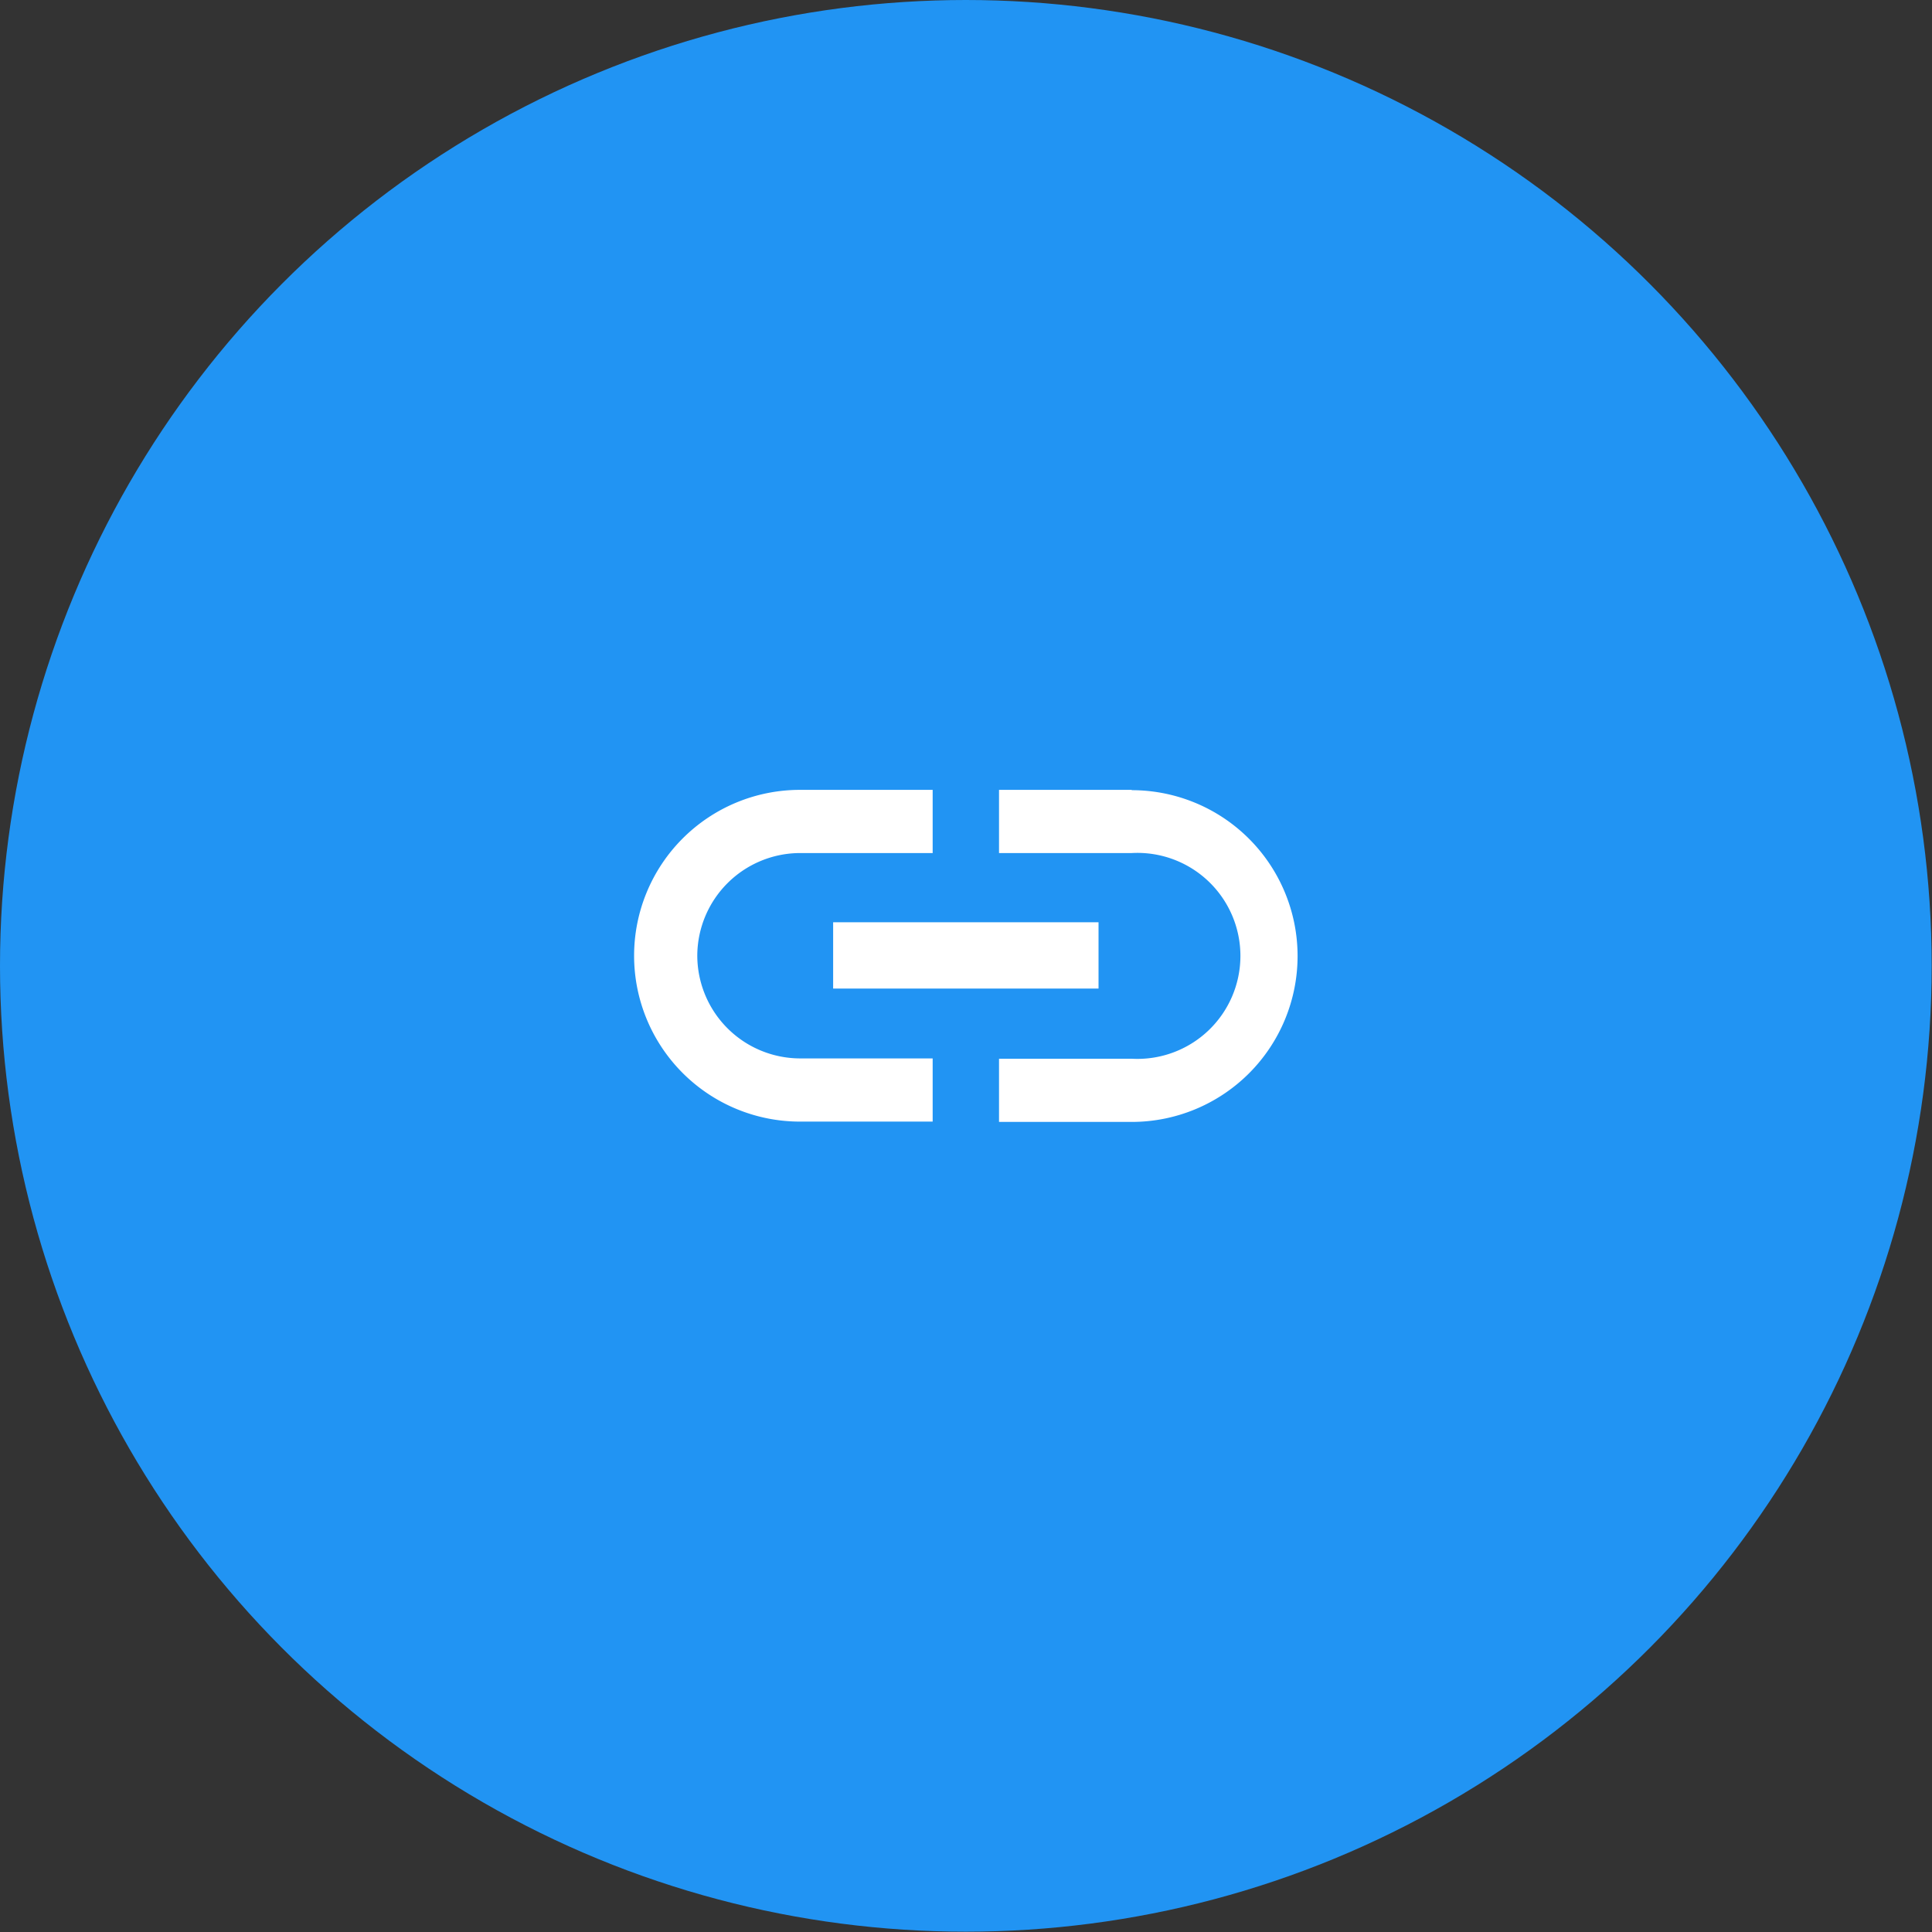
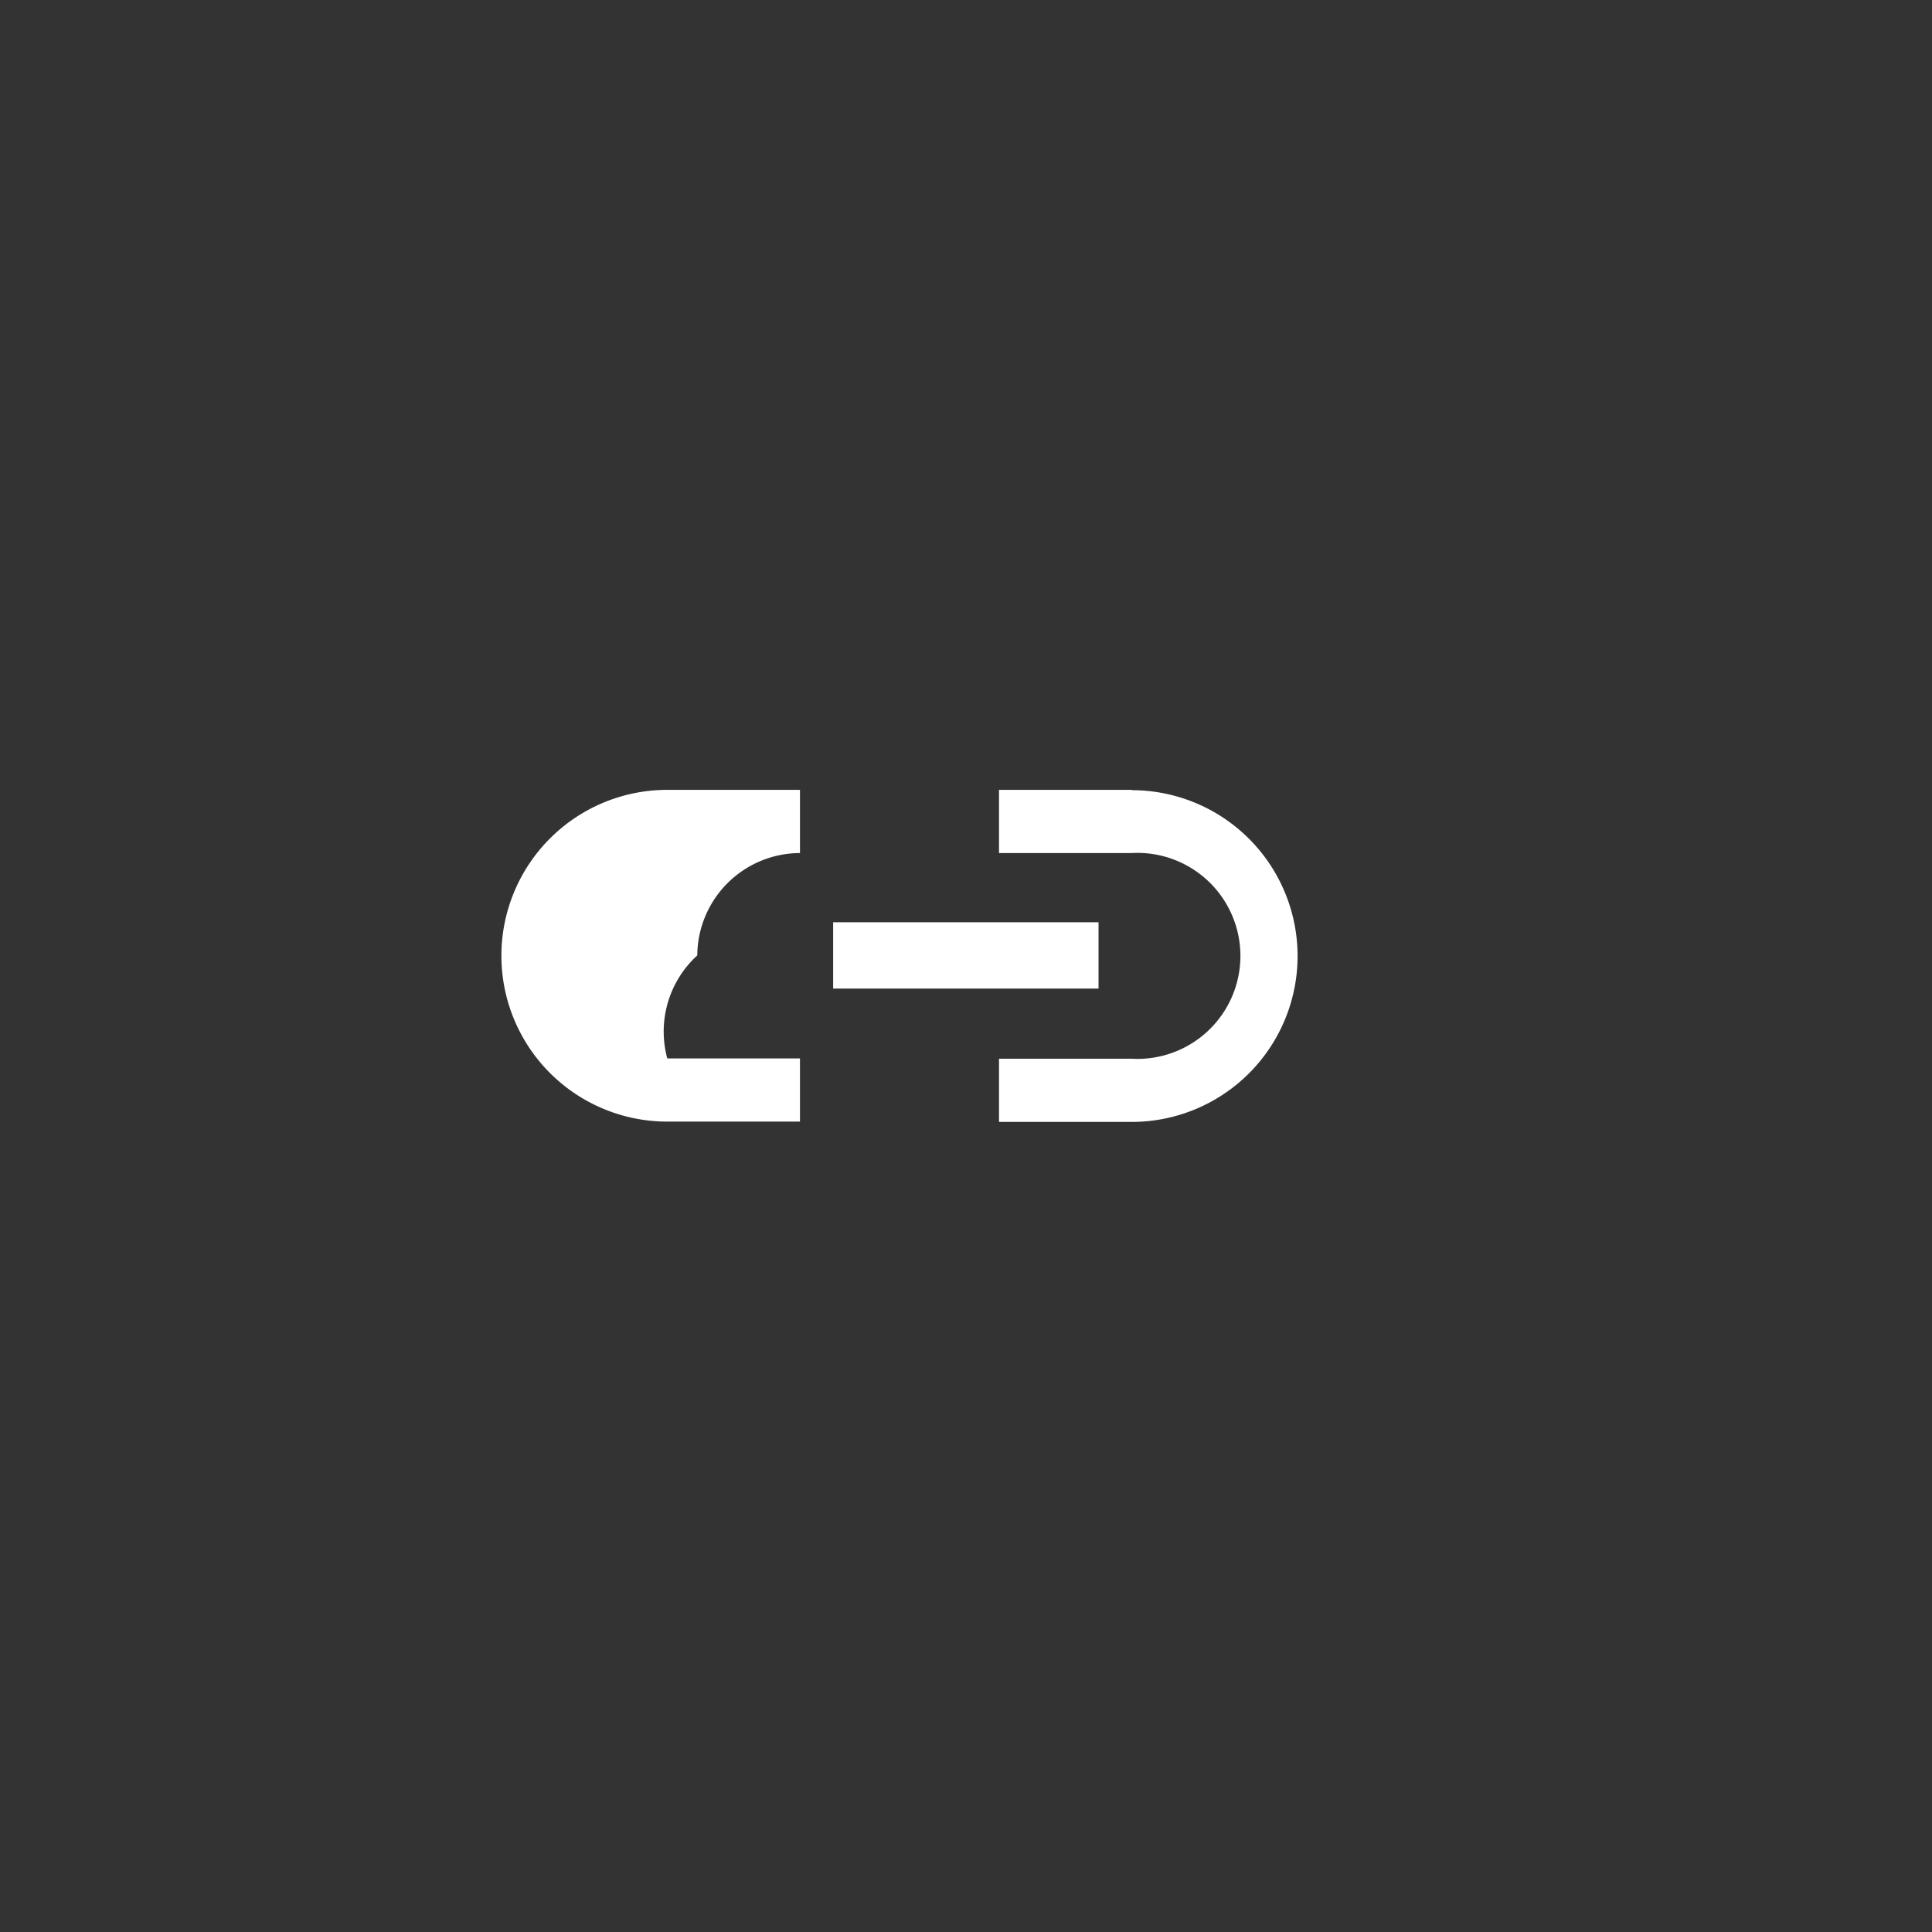
<svg xmlns="http://www.w3.org/2000/svg" viewBox="0 0 61.15 61.15">
  <rect x="0" y="0" width="61.15" height="61.15" fill="#333333" stroke="none" />
  <defs>
    <style>.cls-1{fill:#2194f3;}.cls-2{fill:#fff;}</style>
  </defs>
  <title>Risorsa 88integrate</title>
  <g id="Livello_2" data-name="Livello 2">
    <g id="Livello_1-2" data-name="Livello 1">
-       <circle class="cls-1" cx="30.57" cy="30.57" r="30.57" />
-       <path class="cls-2" d="M22.07,30.24A3.26,3.26,0,0,1,25.32,27h4.2V25h-4.2a5.25,5.25,0,1,0,0,10.5h4.2v-2h-4.2A3.26,3.26,0,0,1,22.07,30.24Zm4.3,1.05h8.4v-2.1h-8.4ZM35.82,25h-4.2v2h4.2a3.26,3.26,0,1,1,0,6.51h-4.2v2h4.2a5.25,5.25,0,0,0,0-10.5Z" />
+       <path class="cls-2" d="M22.07,30.24A3.26,3.26,0,0,1,25.32,27V25h-4.2a5.25,5.25,0,1,0,0,10.5h4.2v-2h-4.2A3.26,3.26,0,0,1,22.07,30.24Zm4.3,1.05h8.4v-2.1h-8.4ZM35.82,25h-4.2v2h4.2a3.26,3.26,0,1,1,0,6.51h-4.2v2h4.2a5.25,5.25,0,0,0,0-10.5Z" />
    </g>
  </g>
</svg>